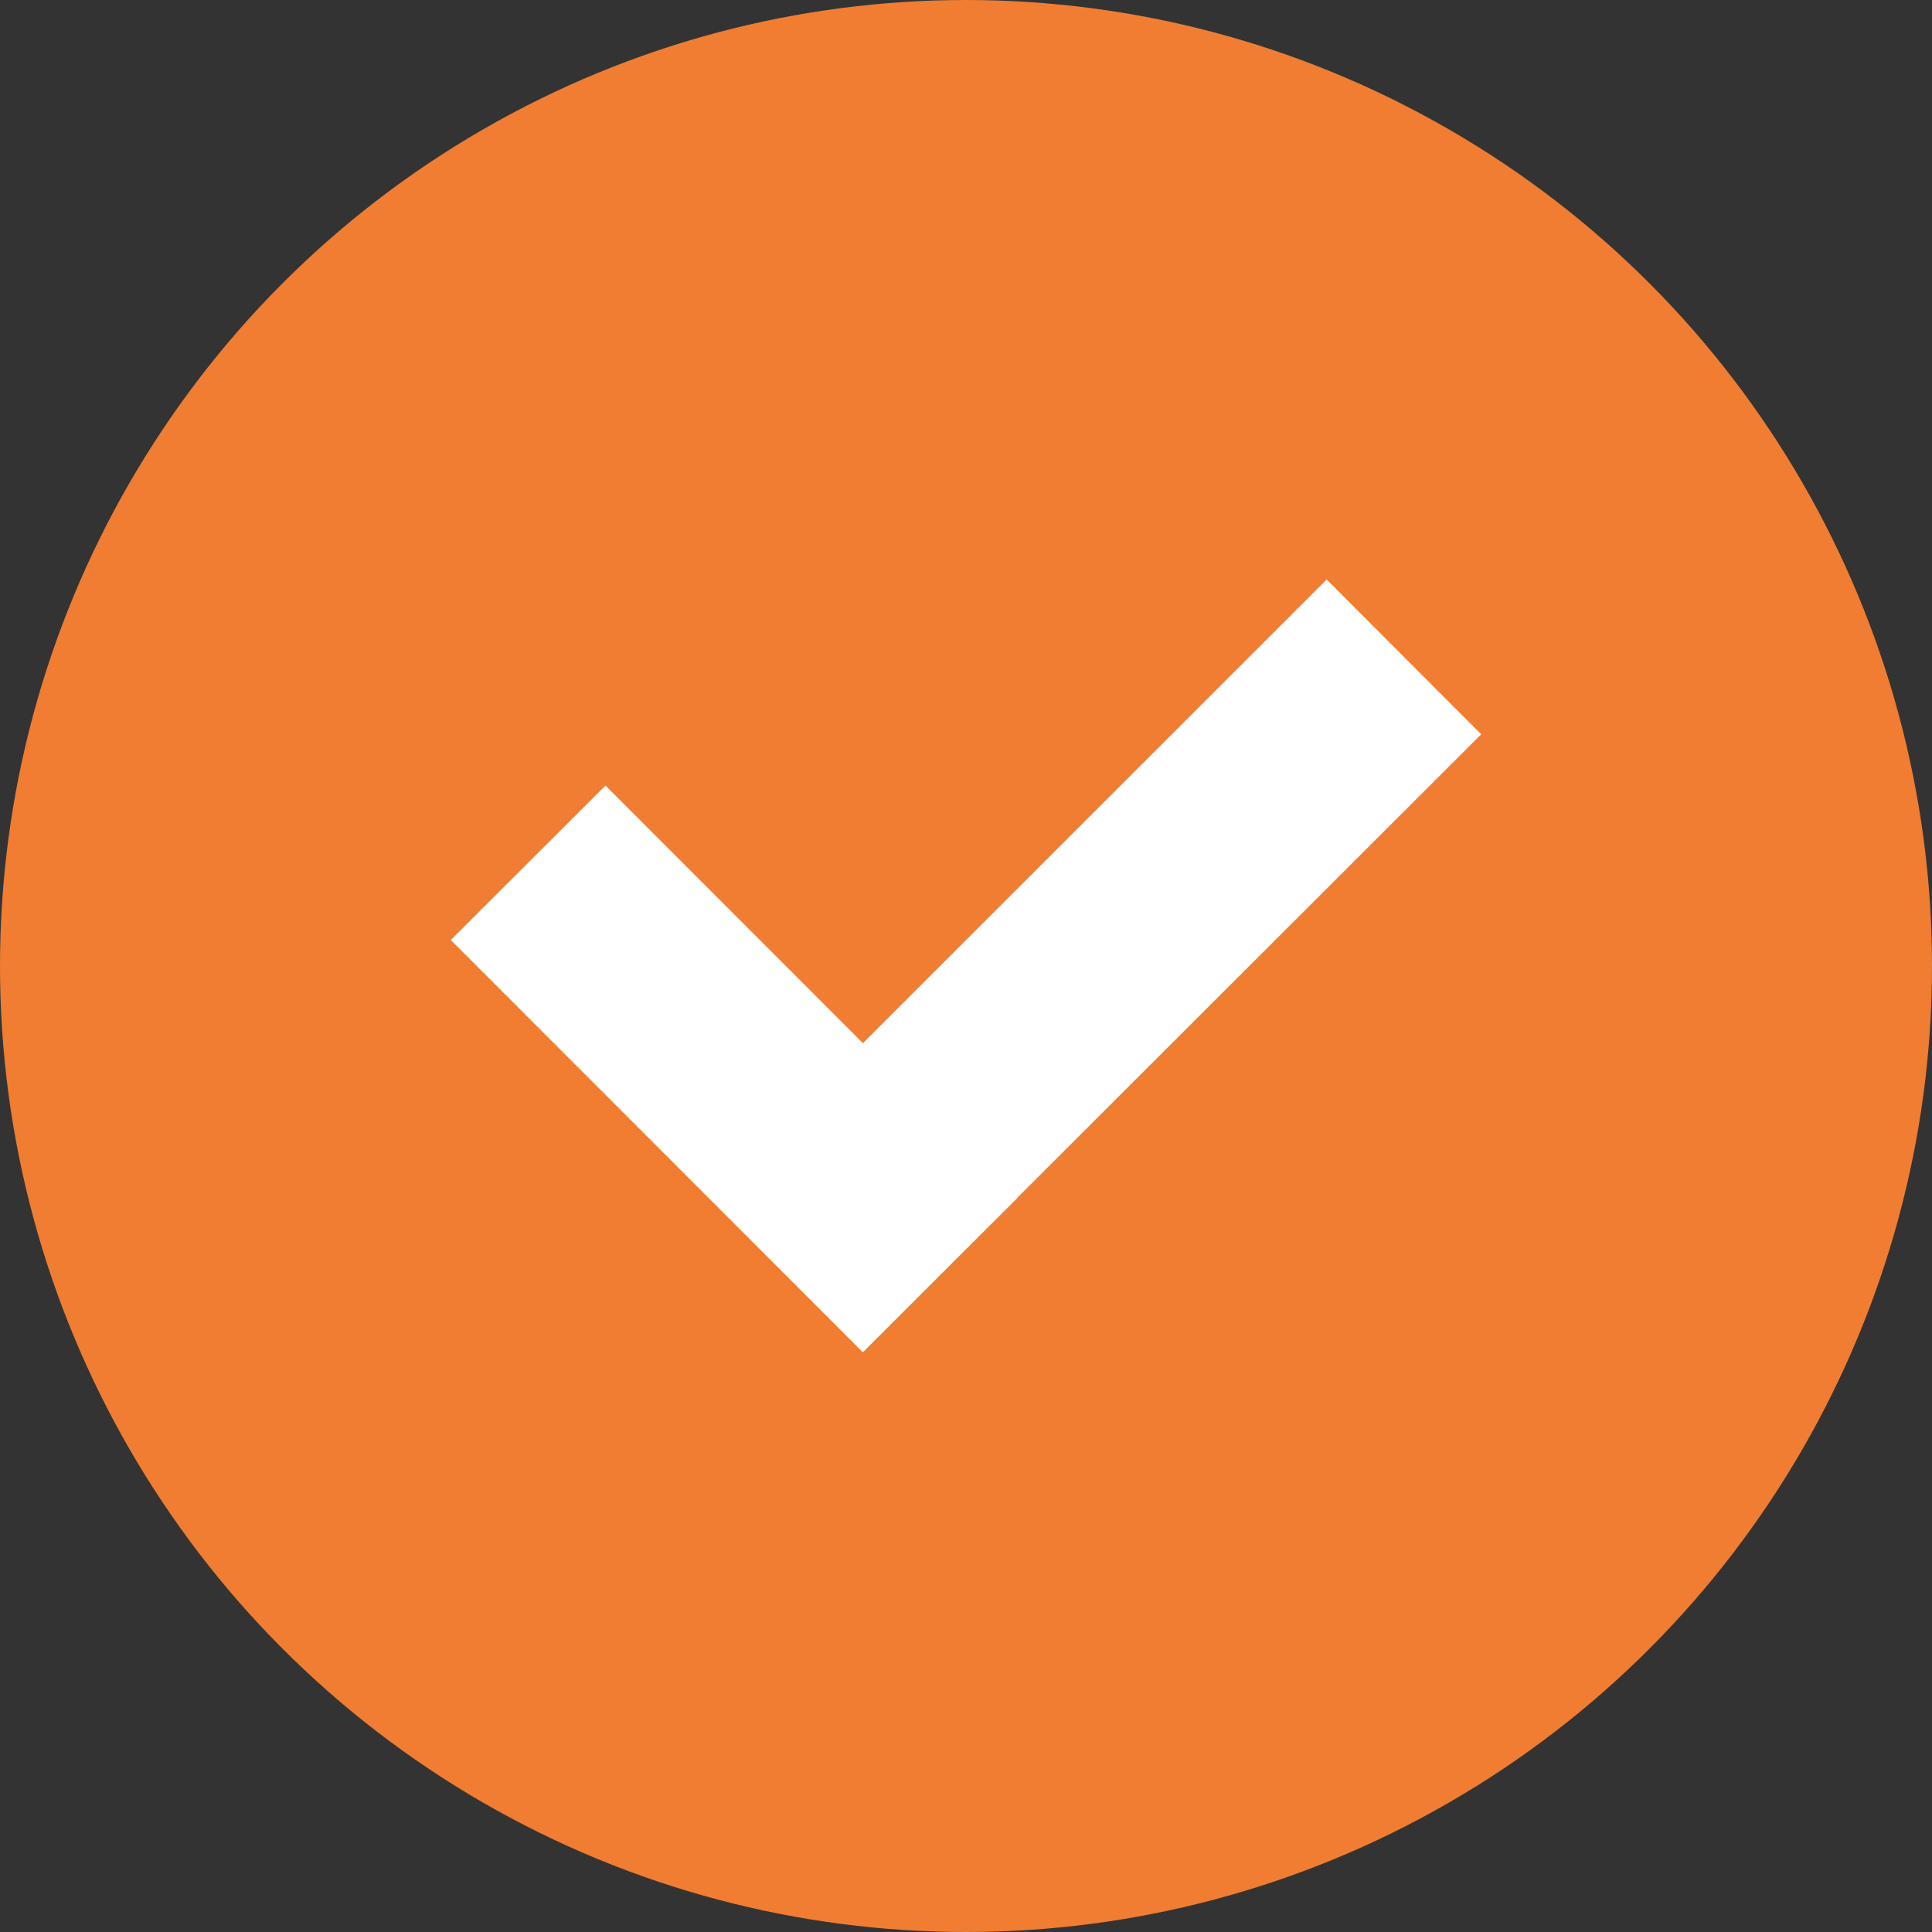
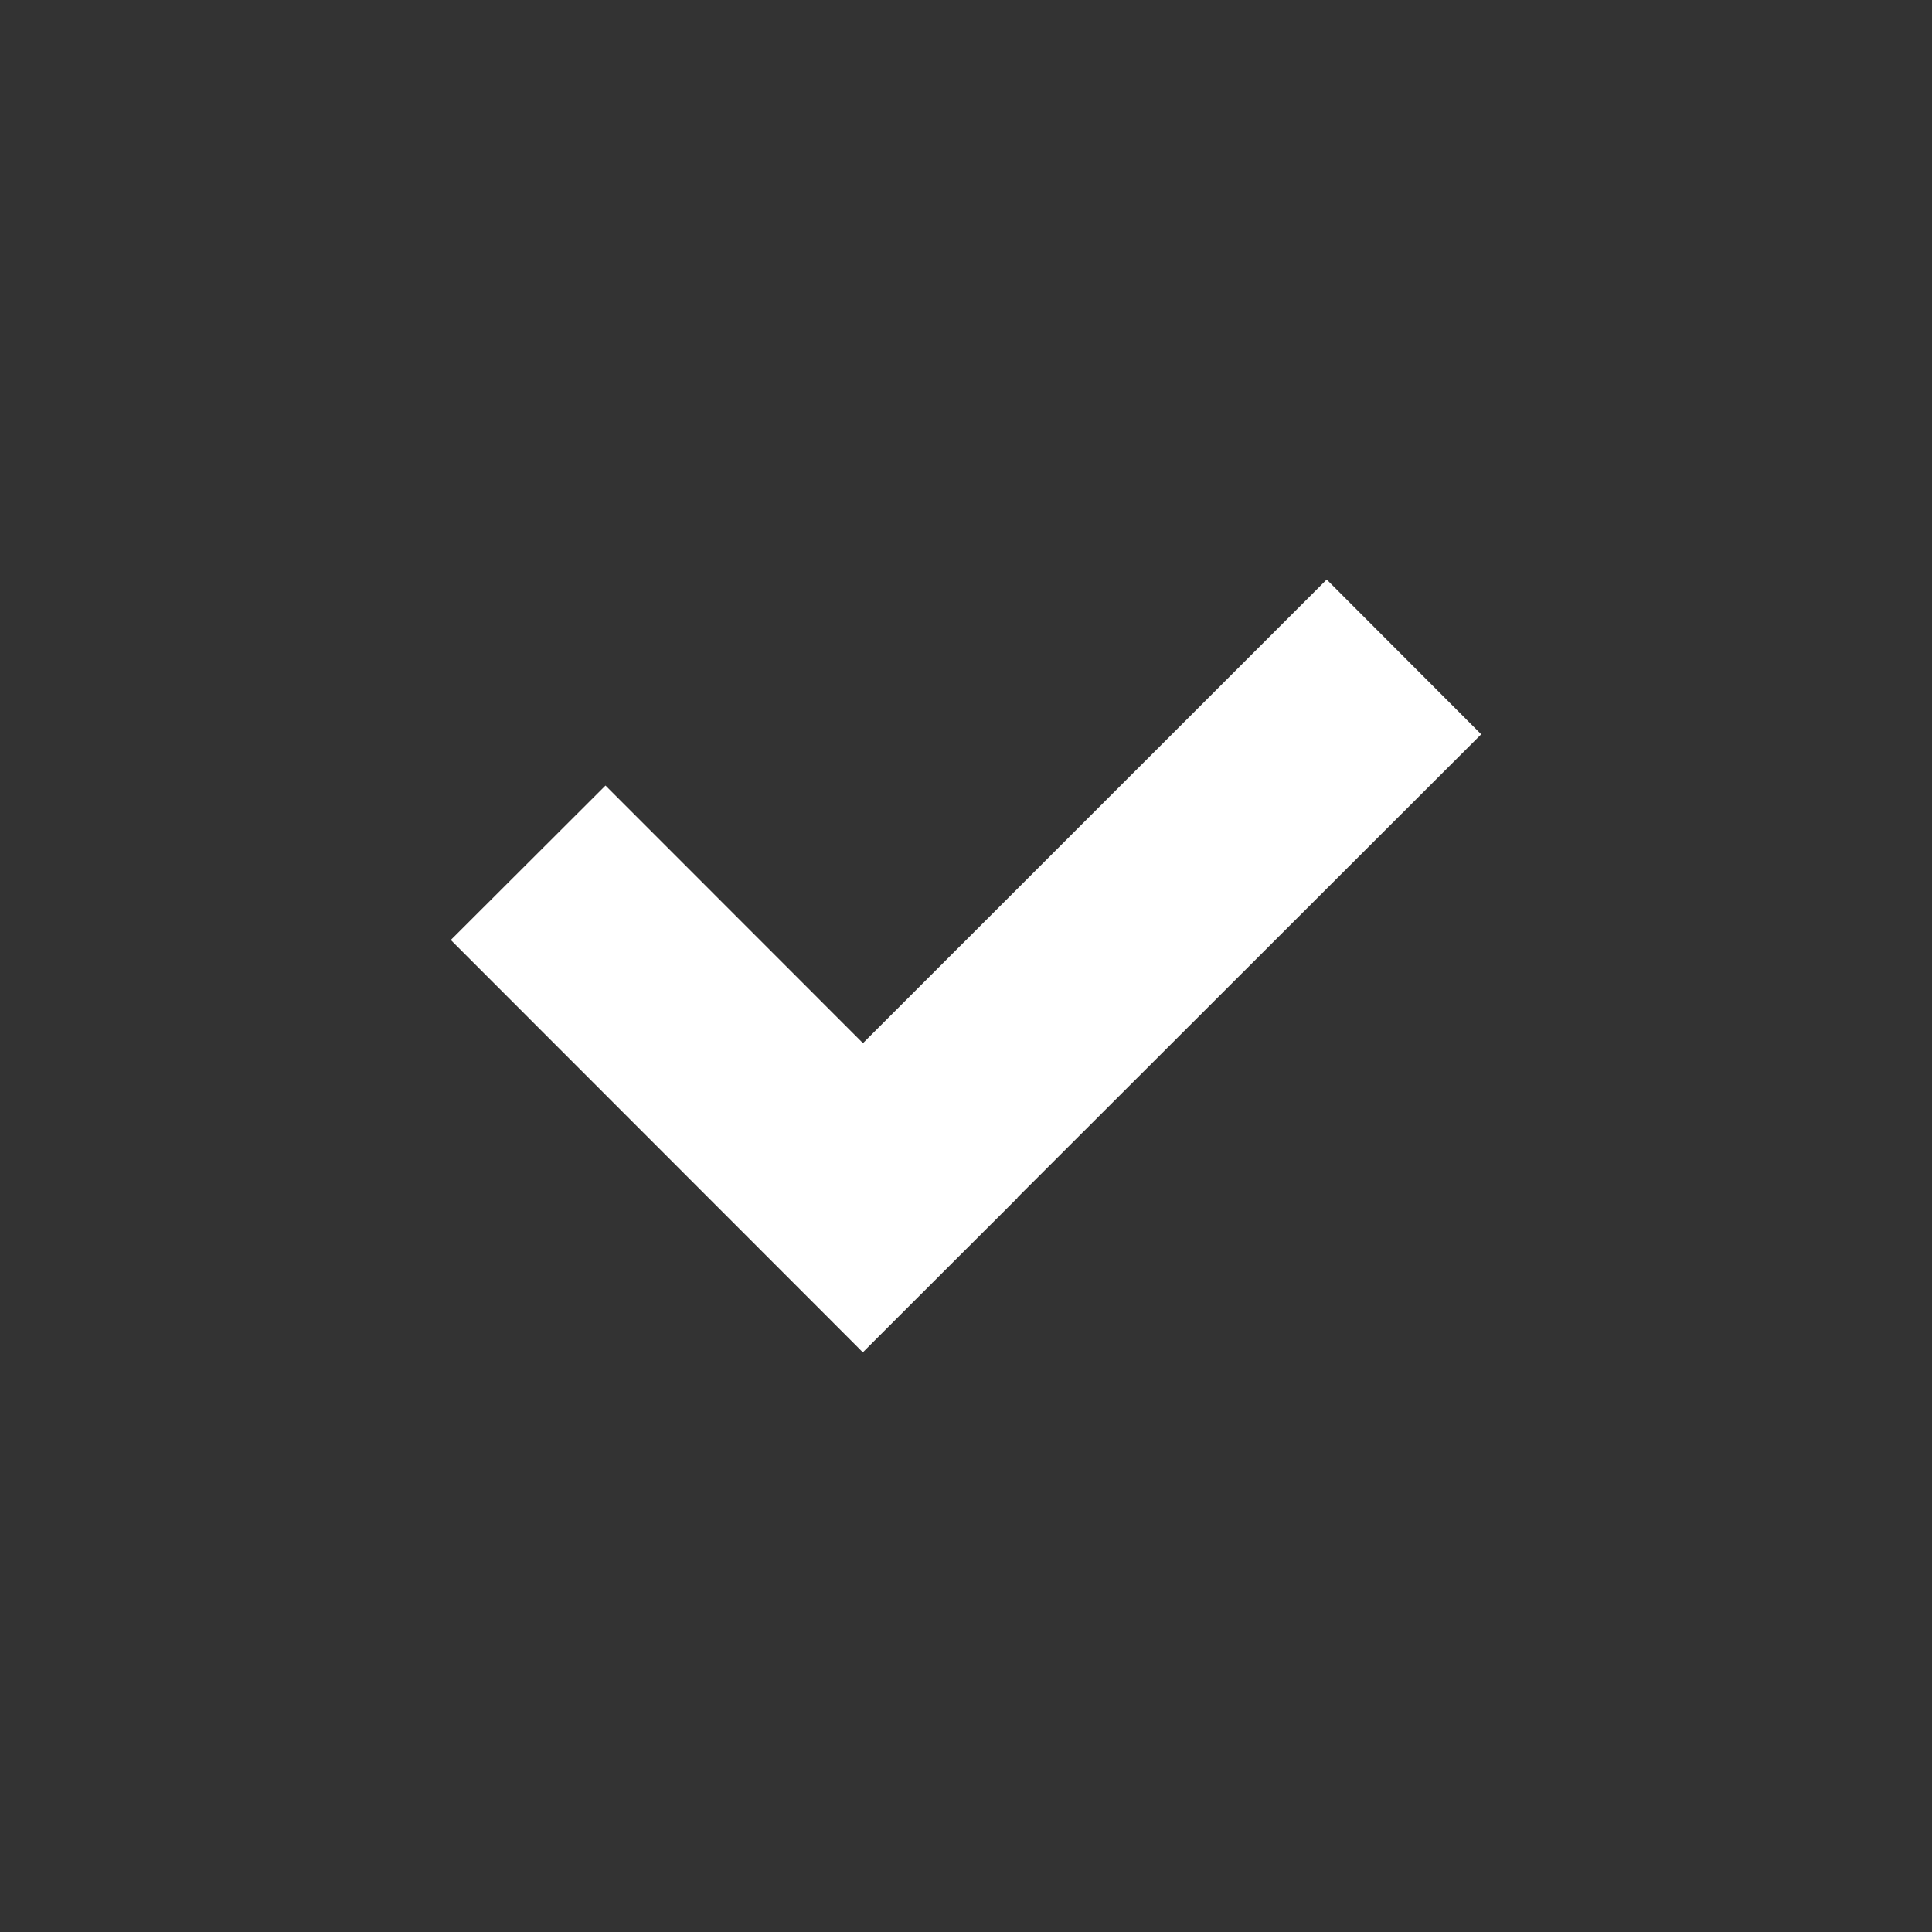
<svg xmlns="http://www.w3.org/2000/svg" width="30" height="30" viewBox="0 0 30 30">
  <rect x="0" y="0" width="30" height="30" fill="#333333" stroke="none" />
  <g fill="none" fill-rule="evenodd">
    <g>
-       <circle cx="15" cy="15" r="15" fill="#F07D31" />
      <path fill="#FFF" d="M20.6 9l-7.2 7.198-3.998-4L7 14.596l5.906 5.91.492.493 1.372-1.371L15.8 18.6l-.002-.003L23 11.402 20.602 9z" />
    </g>
-     <path d="M0 0h30v30H0z" />
  </g>
</svg>